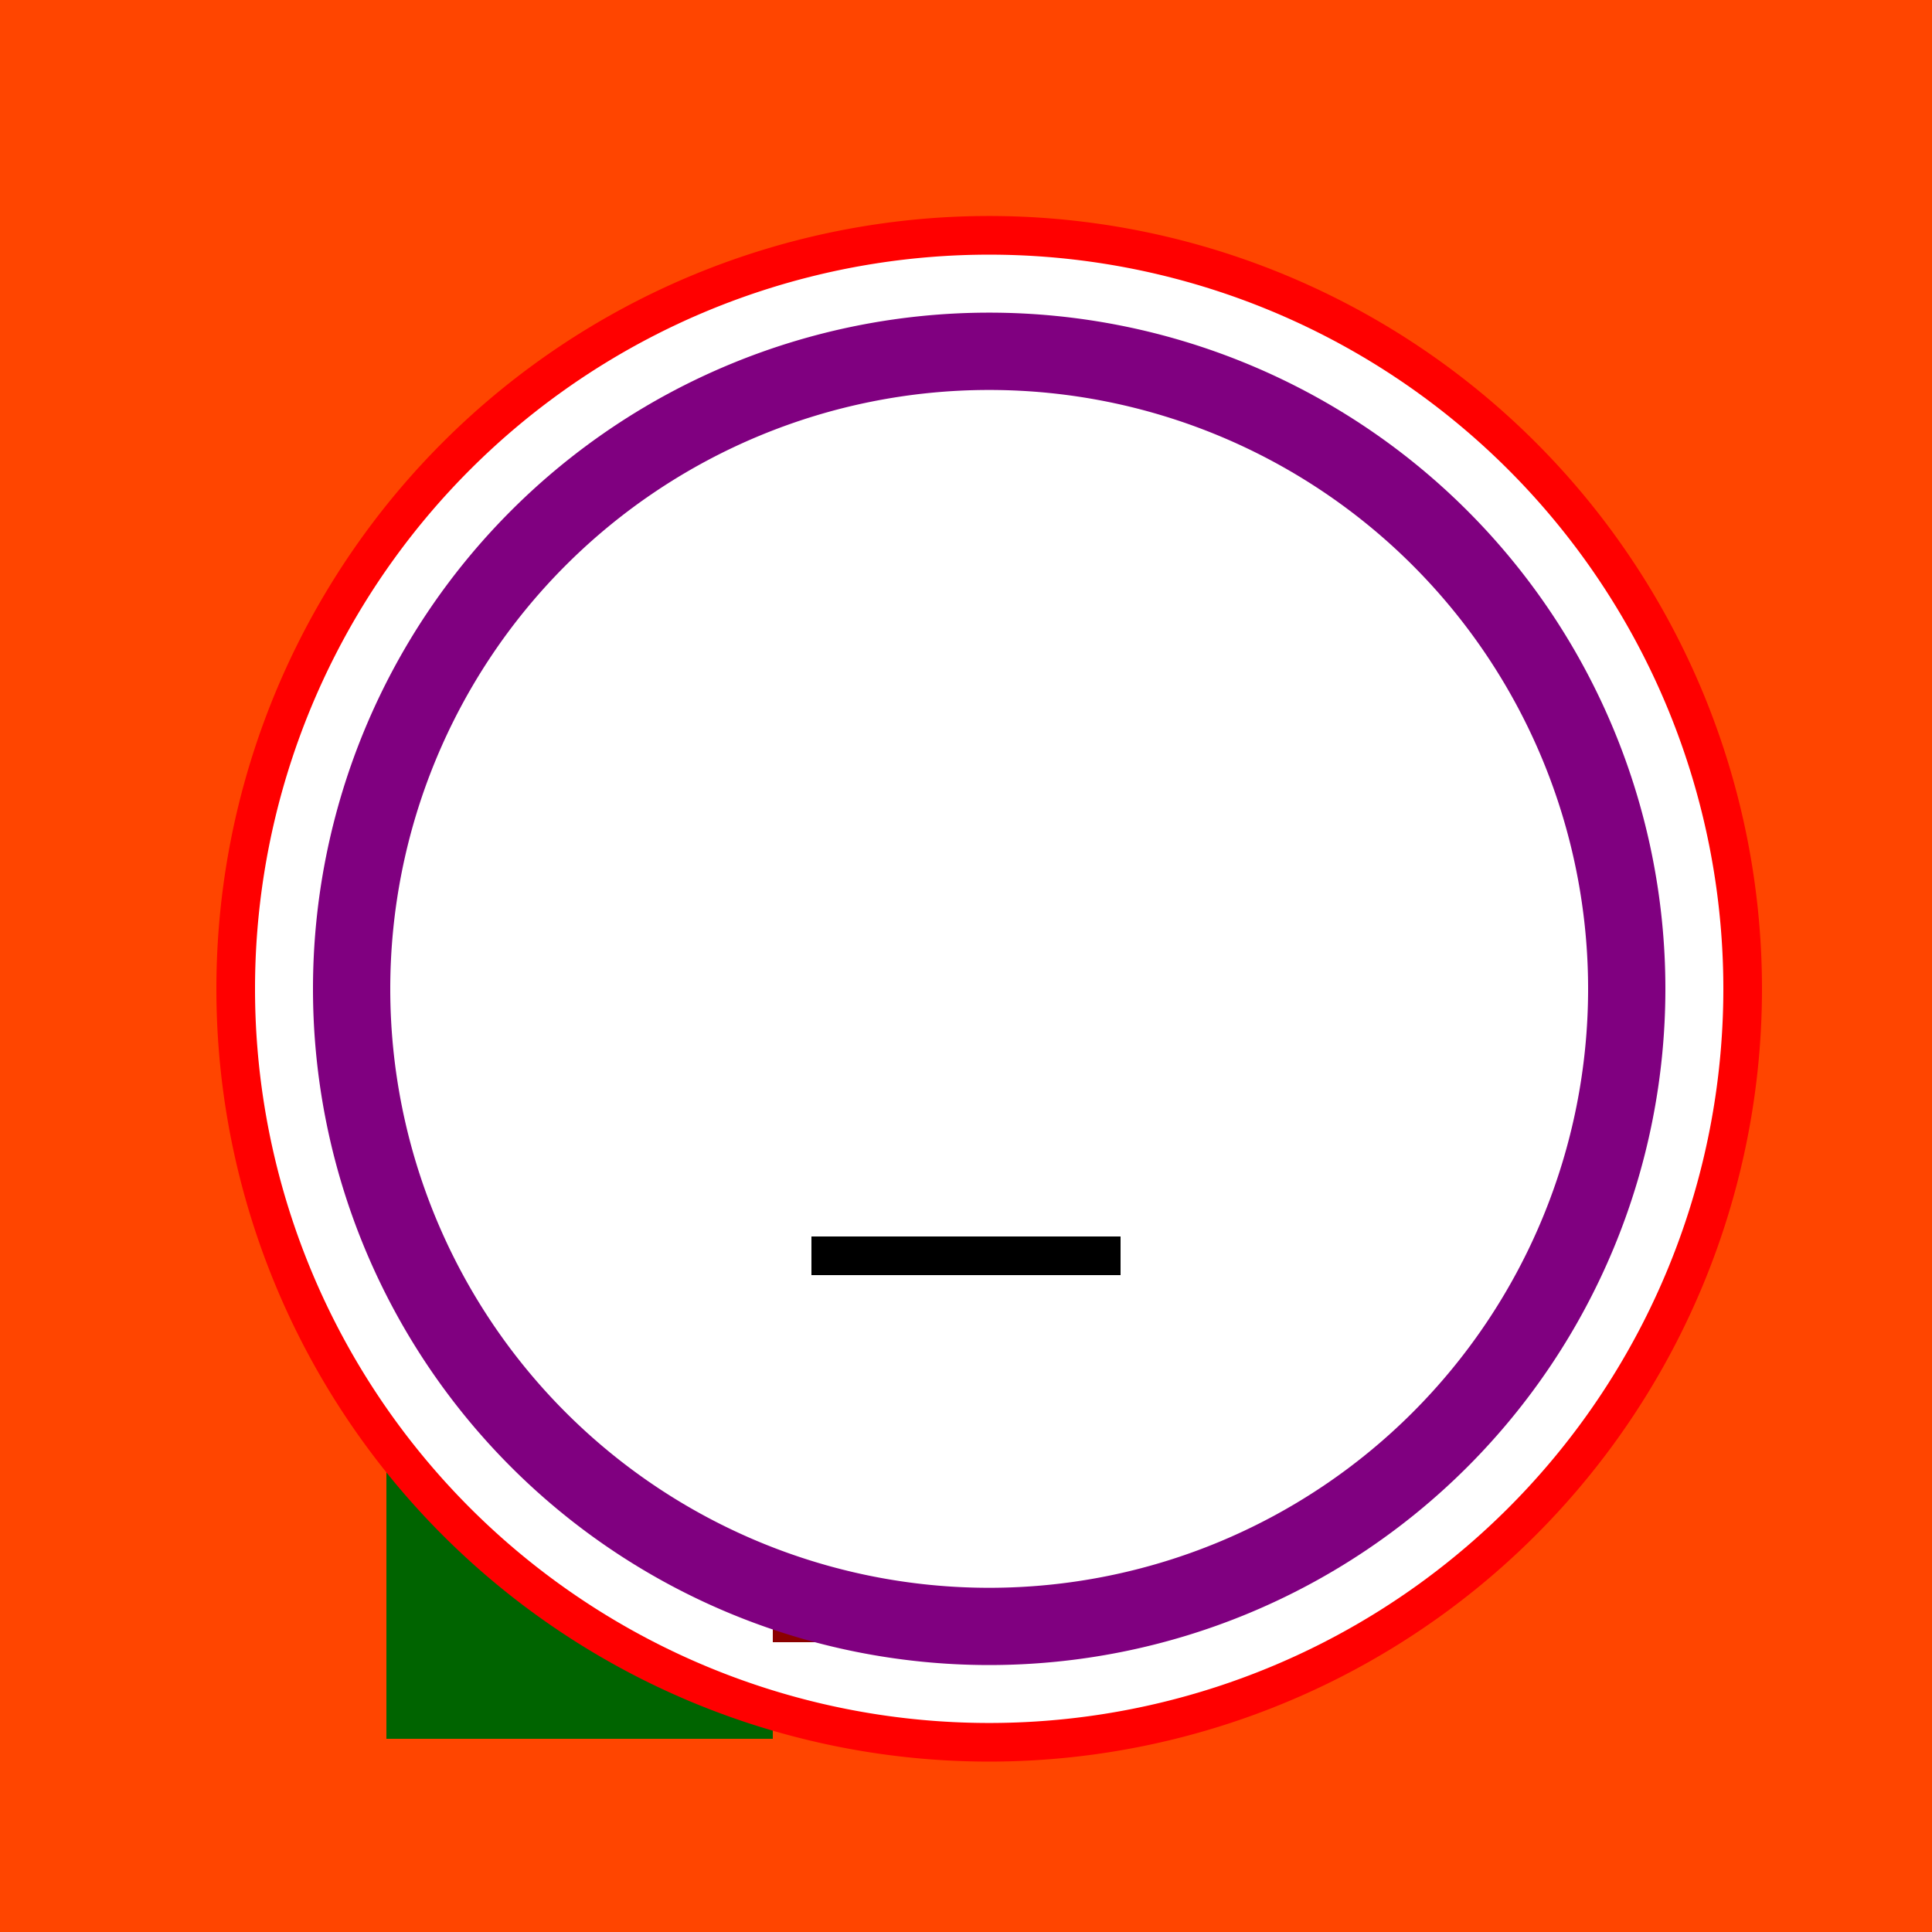
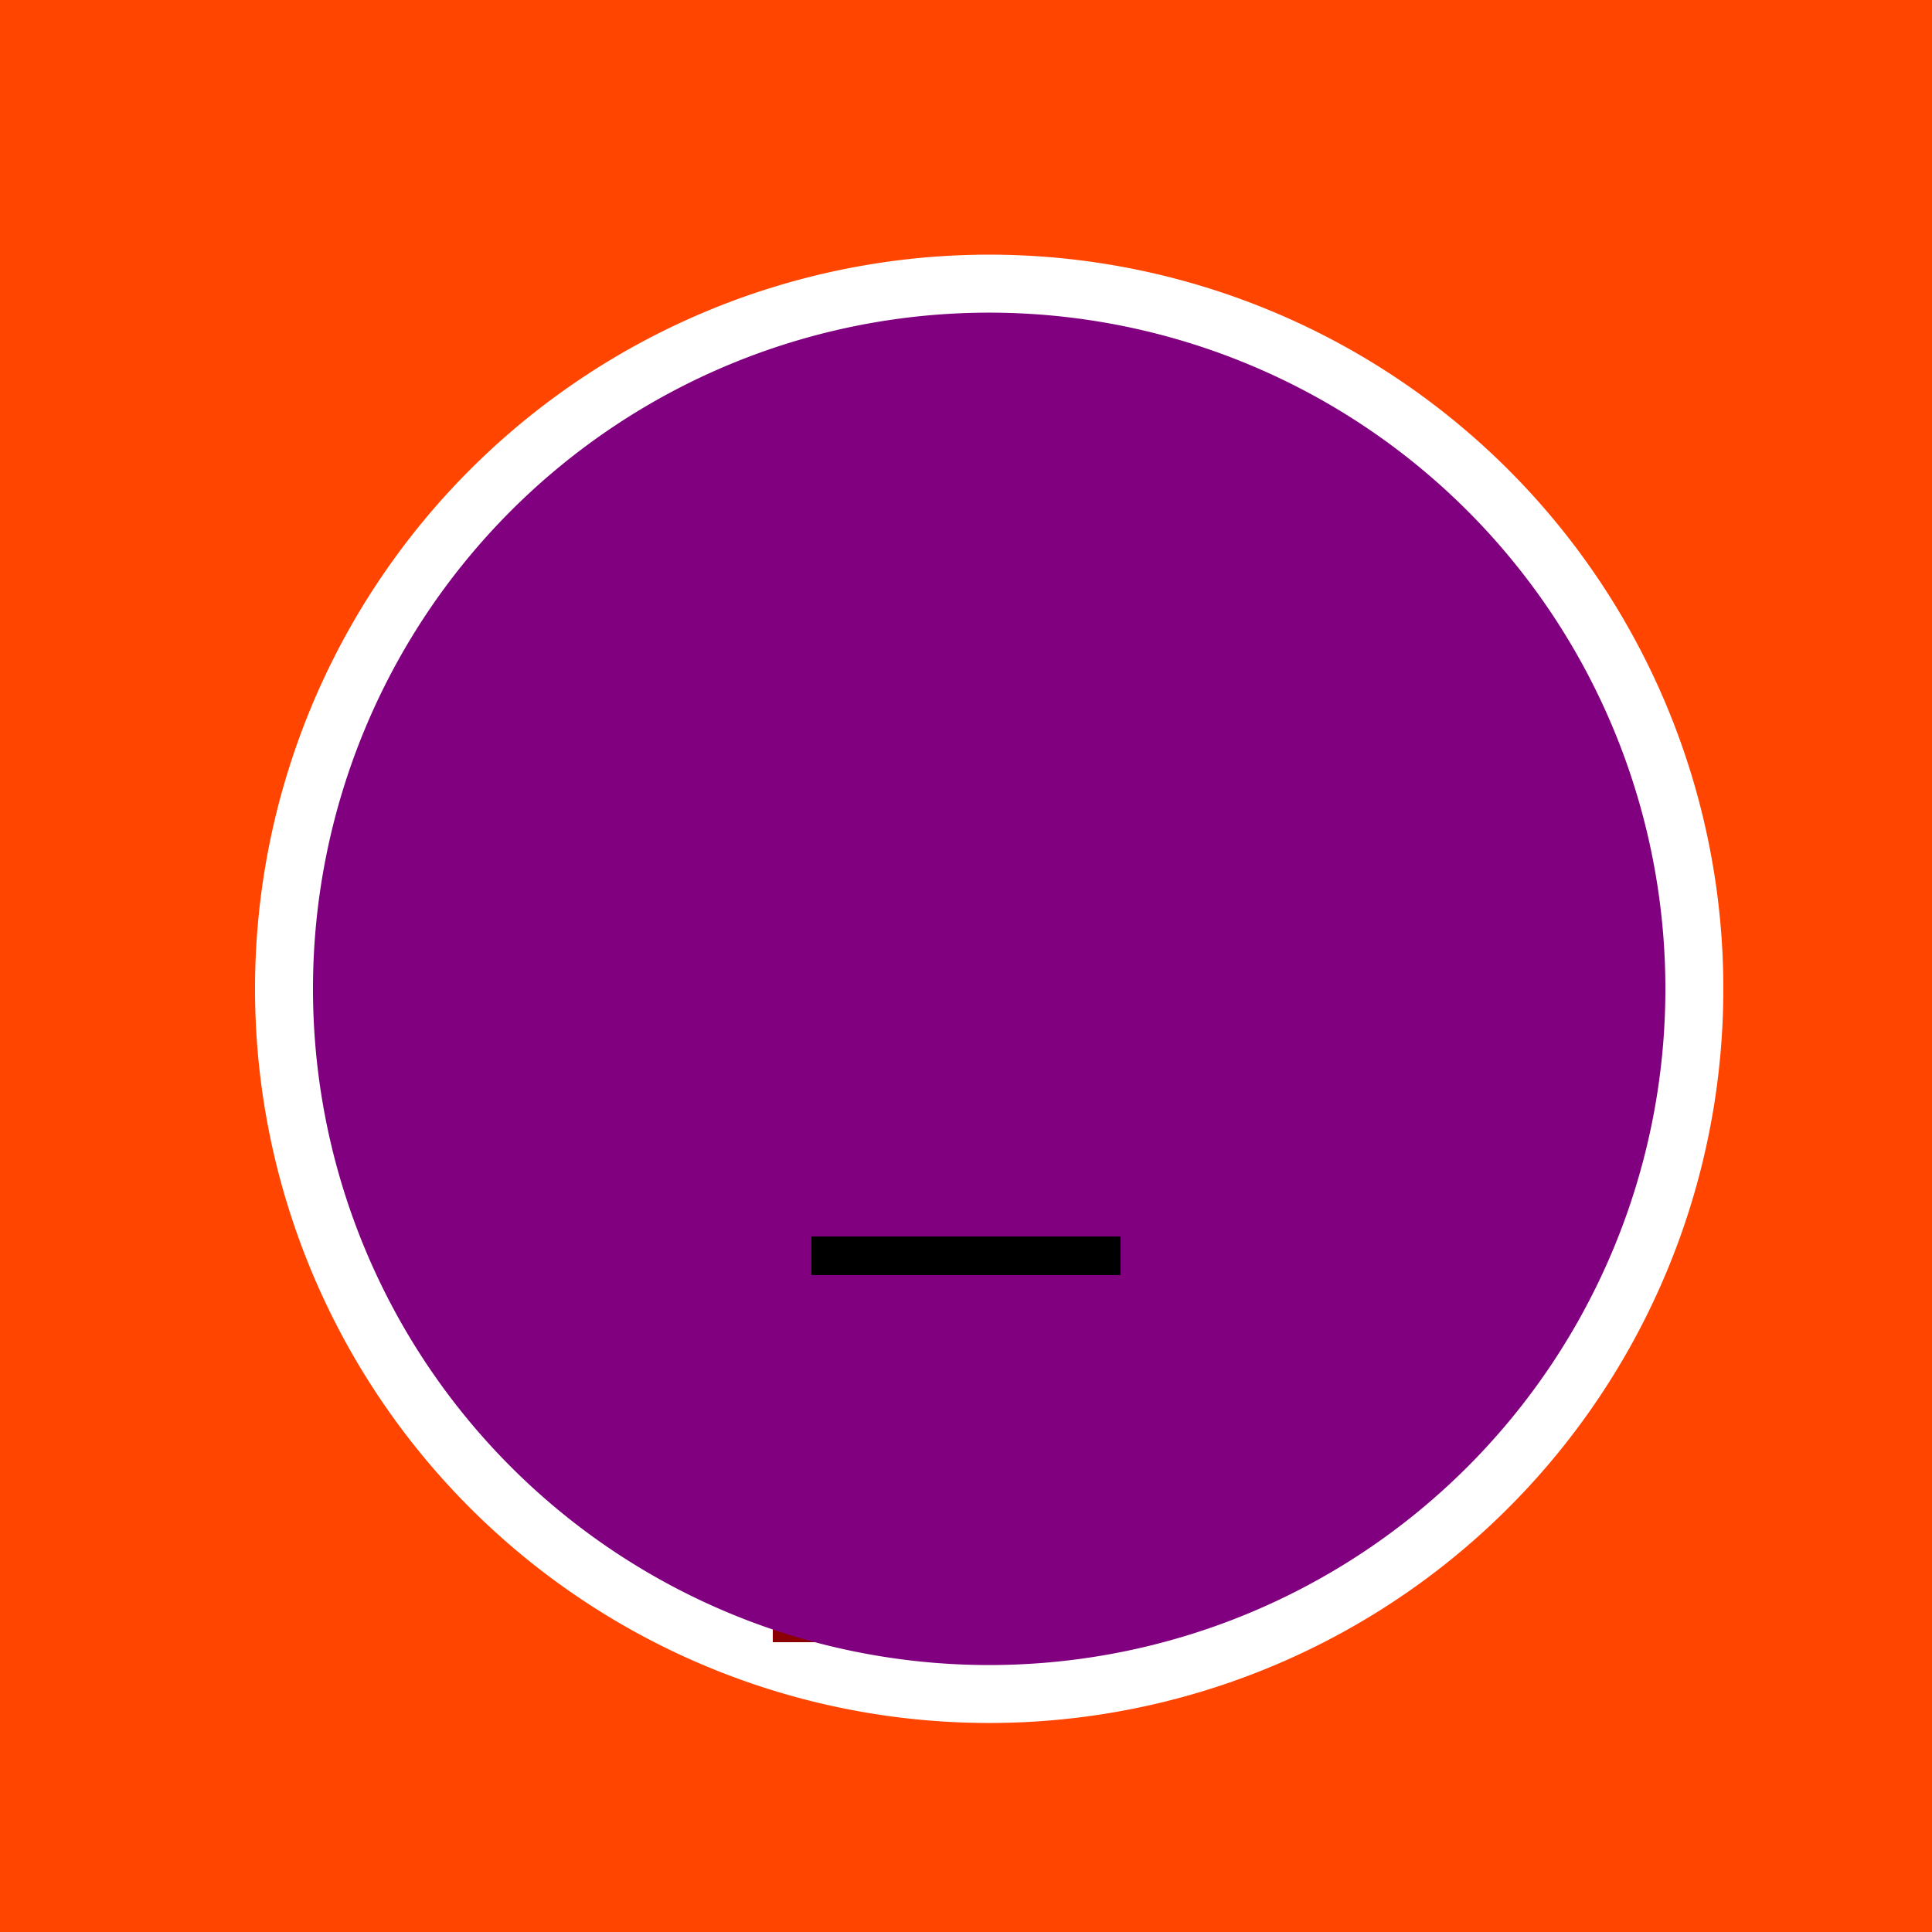
<svg xmlns="http://www.w3.org/2000/svg" width="500" height="500">
  <defs />
  <g>
    <rect fill="orangered" stroke="none" x="0" y="0" width="512" height="512" />
-     <rect fill="darkgreen" stroke="none" x="100" y="200" width="100" height="250" />
-     <path fill="red" stroke="none" paint-order="stroke fill markers" d=" M 456 256 A 200 200 0 1 1 456 255.8" />
    <path fill="white" stroke="none" paint-order="stroke fill markers" d=" M 446 256 A 190 190 0 1 1 446 255.81" />
    <rect fill="lightgreen" stroke="none" x="200" y="300" width="100" height="50" />
    <rect fill="darkred" stroke="none" x="200" y="375" width="100" height="50" />
    <path fill="purple" stroke="none" paint-order="stroke fill markers" d=" M 431 256 A 175 175 0 1 1 431 255.825" />
-     <path fill="white" stroke="none" paint-order="stroke fill markers" d=" M 411 256 A 155 155 0 1 1 411 255.845" />
    <rect fill="black" stroke="none" x="210" y="320" width="80" height="10" />
  </g>
</svg>